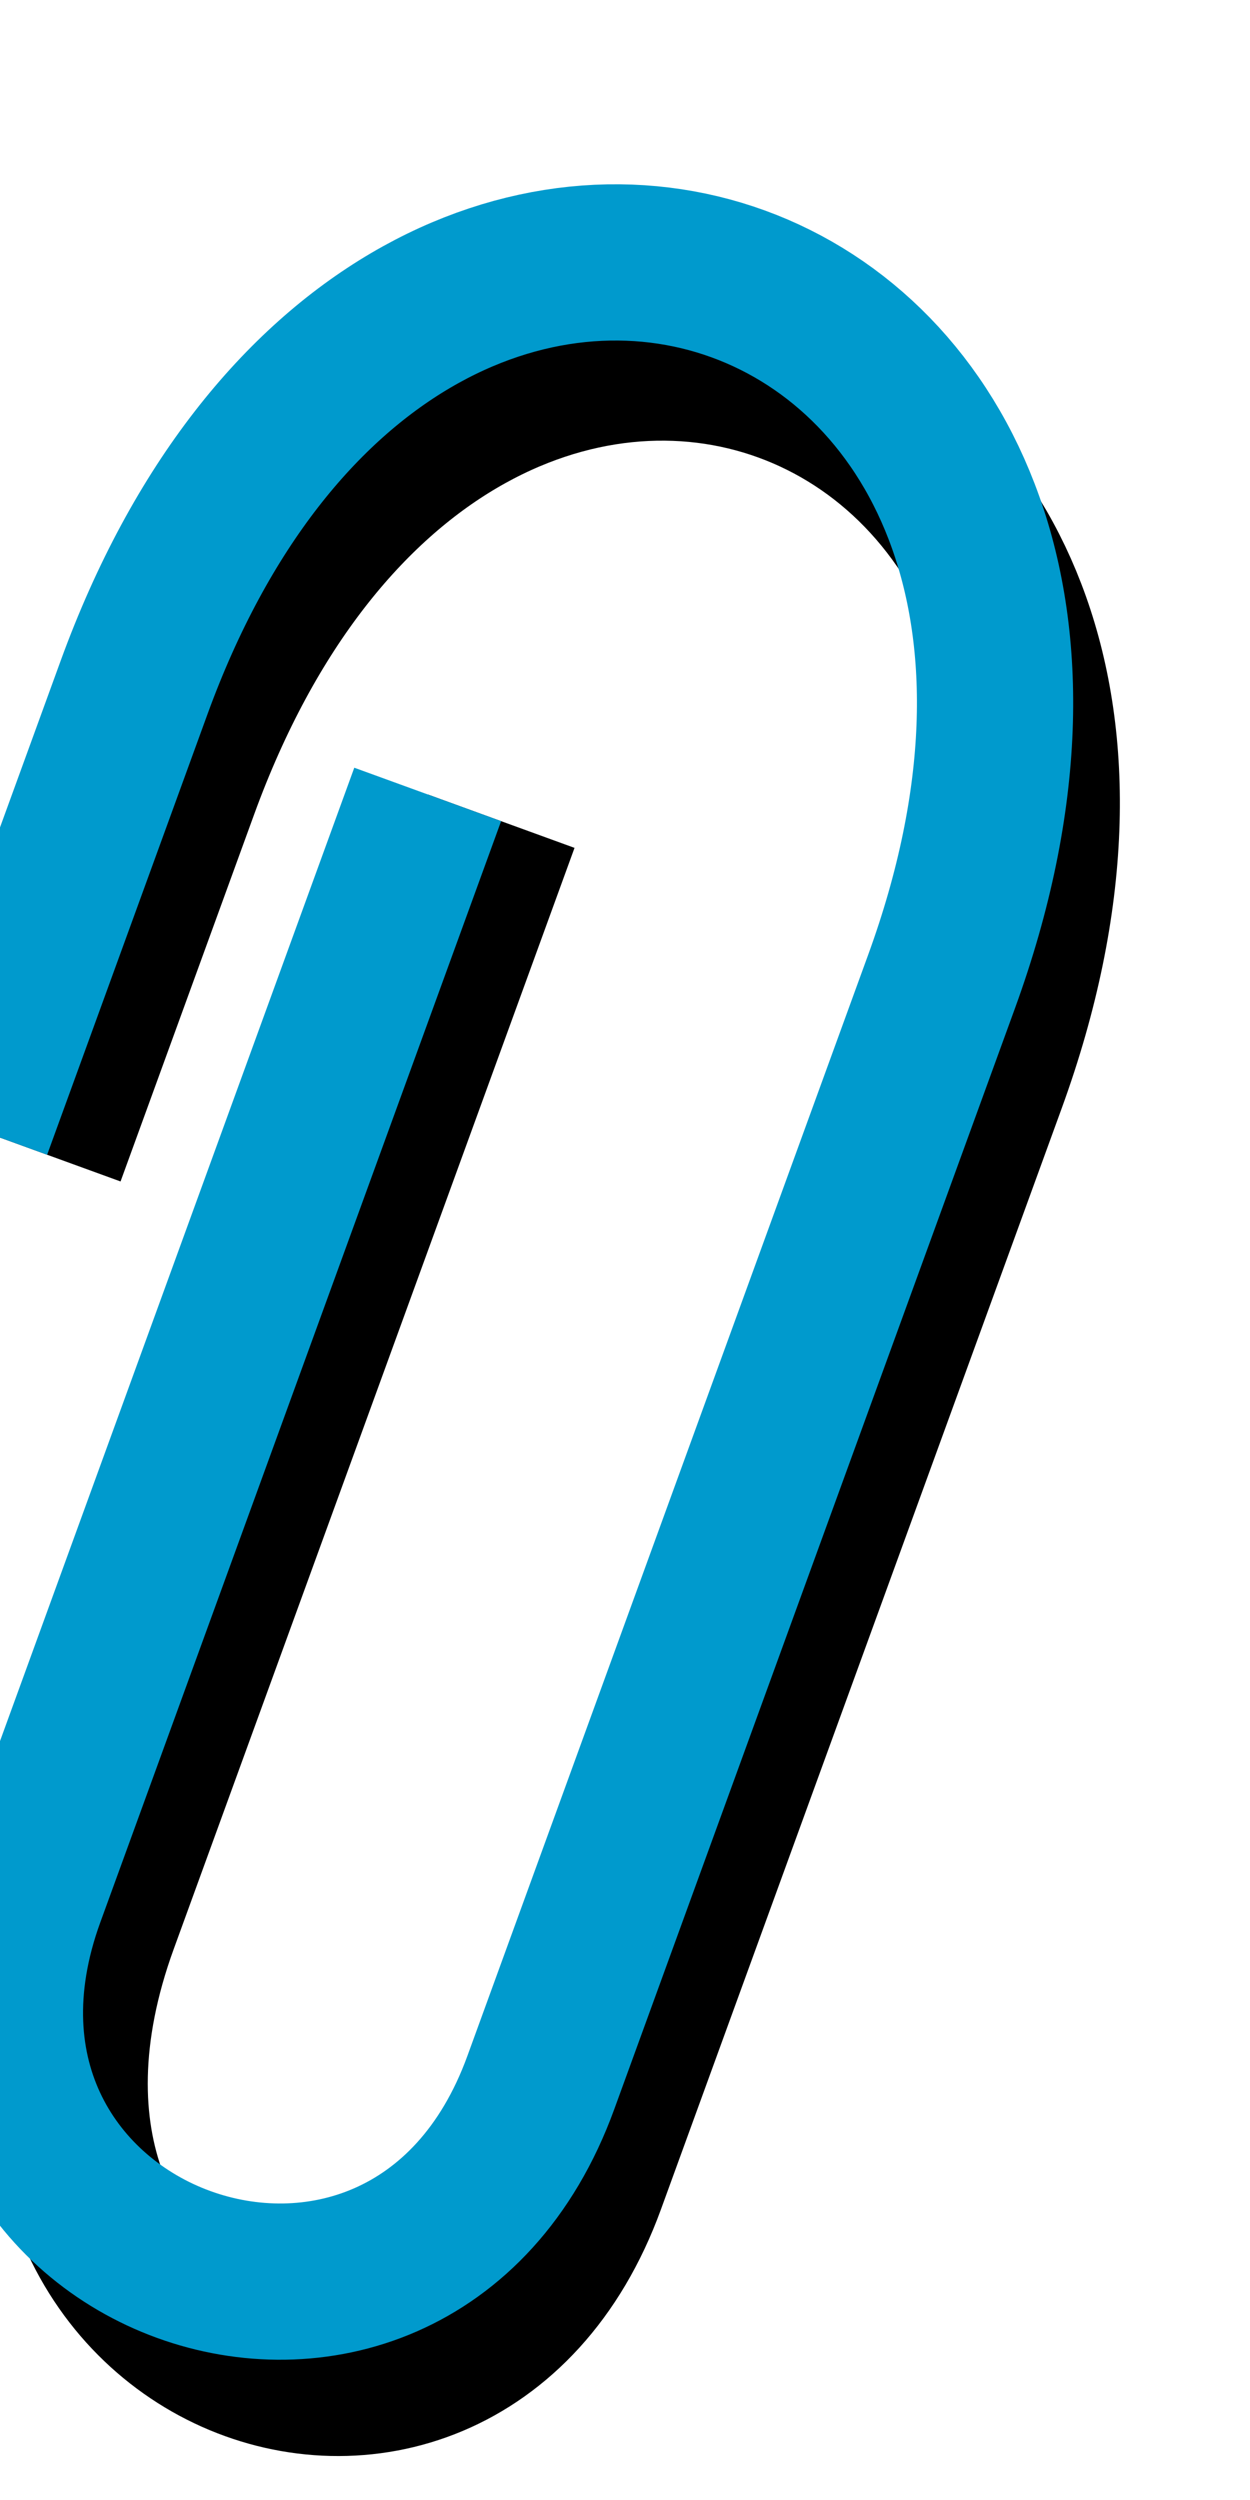
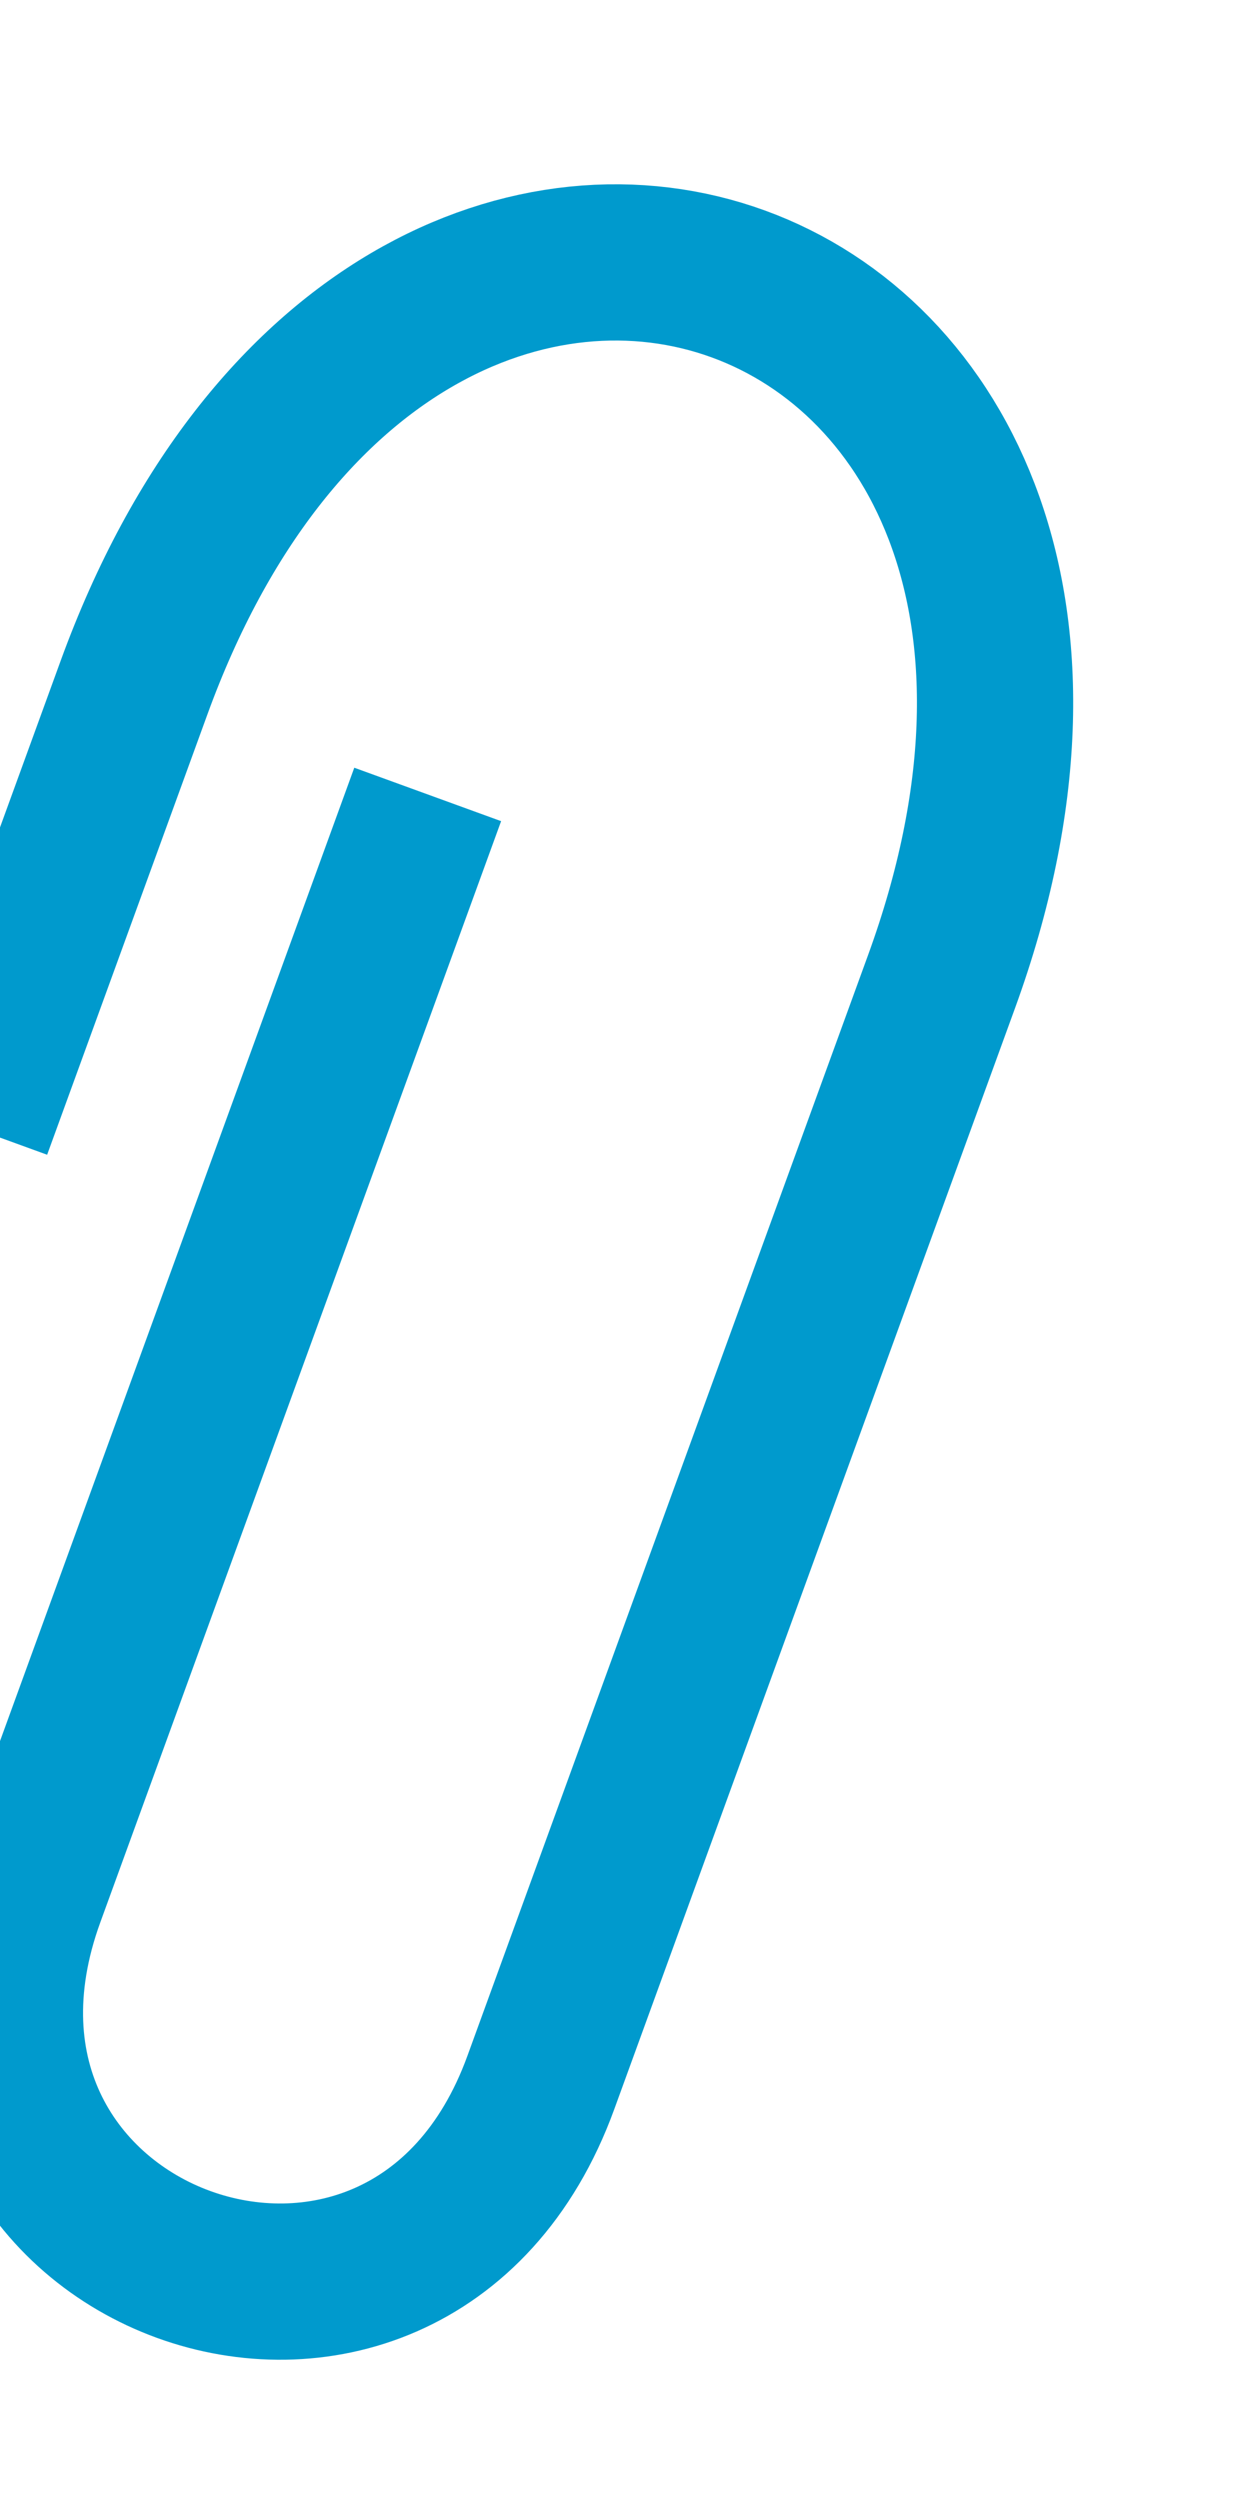
<svg xmlns="http://www.w3.org/2000/svg" version="1.1" width="16px" height="32px" xml:space="preserve" style="transform:rotate(10)">
  <g transform="translate(2,-2) rotate(10)" style="fill:none;stroke-width:2">
-     <path d="M4,16 L4,11 C4,1 15,1 15,11 L15,26 C15,31 8,31 8,25 L8,10" style="stroke:black" />
    <path d="M3,16 L3,10 C3,0 14,0 14,10 L14,25 C14,30 7,30 7,25 L7,10" style="stroke:#009ACD" />
  </g>
</svg>